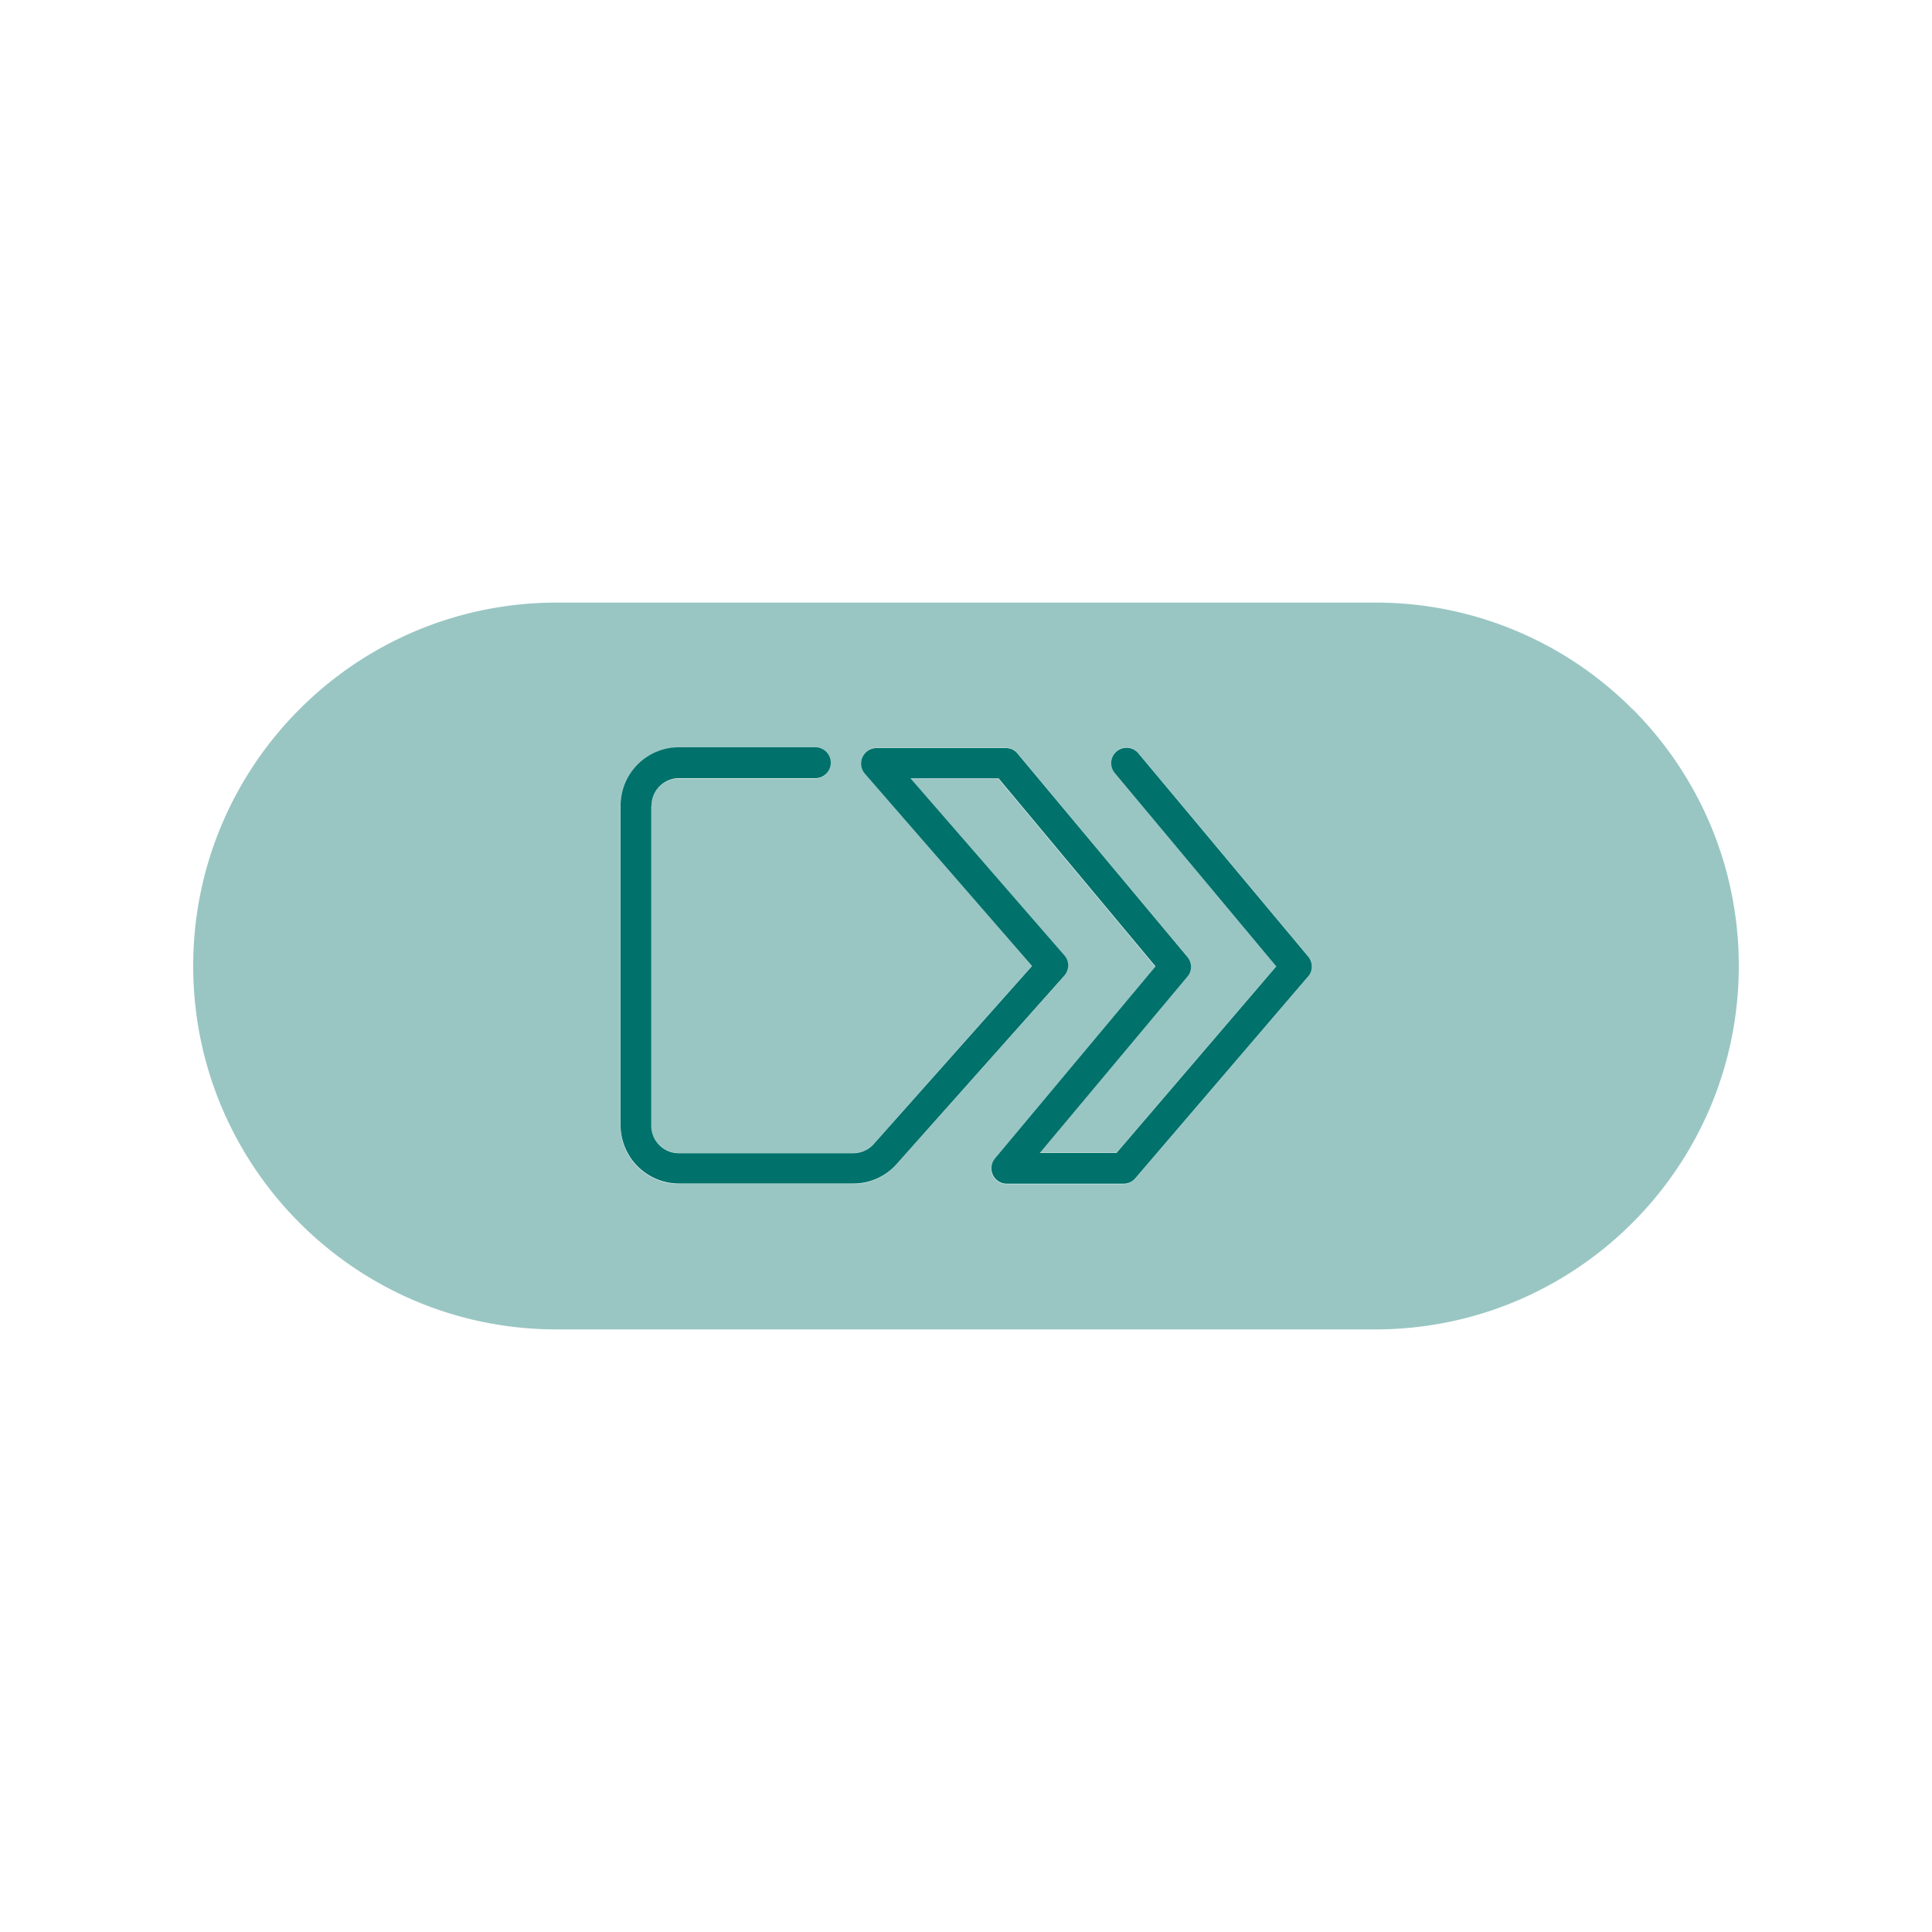
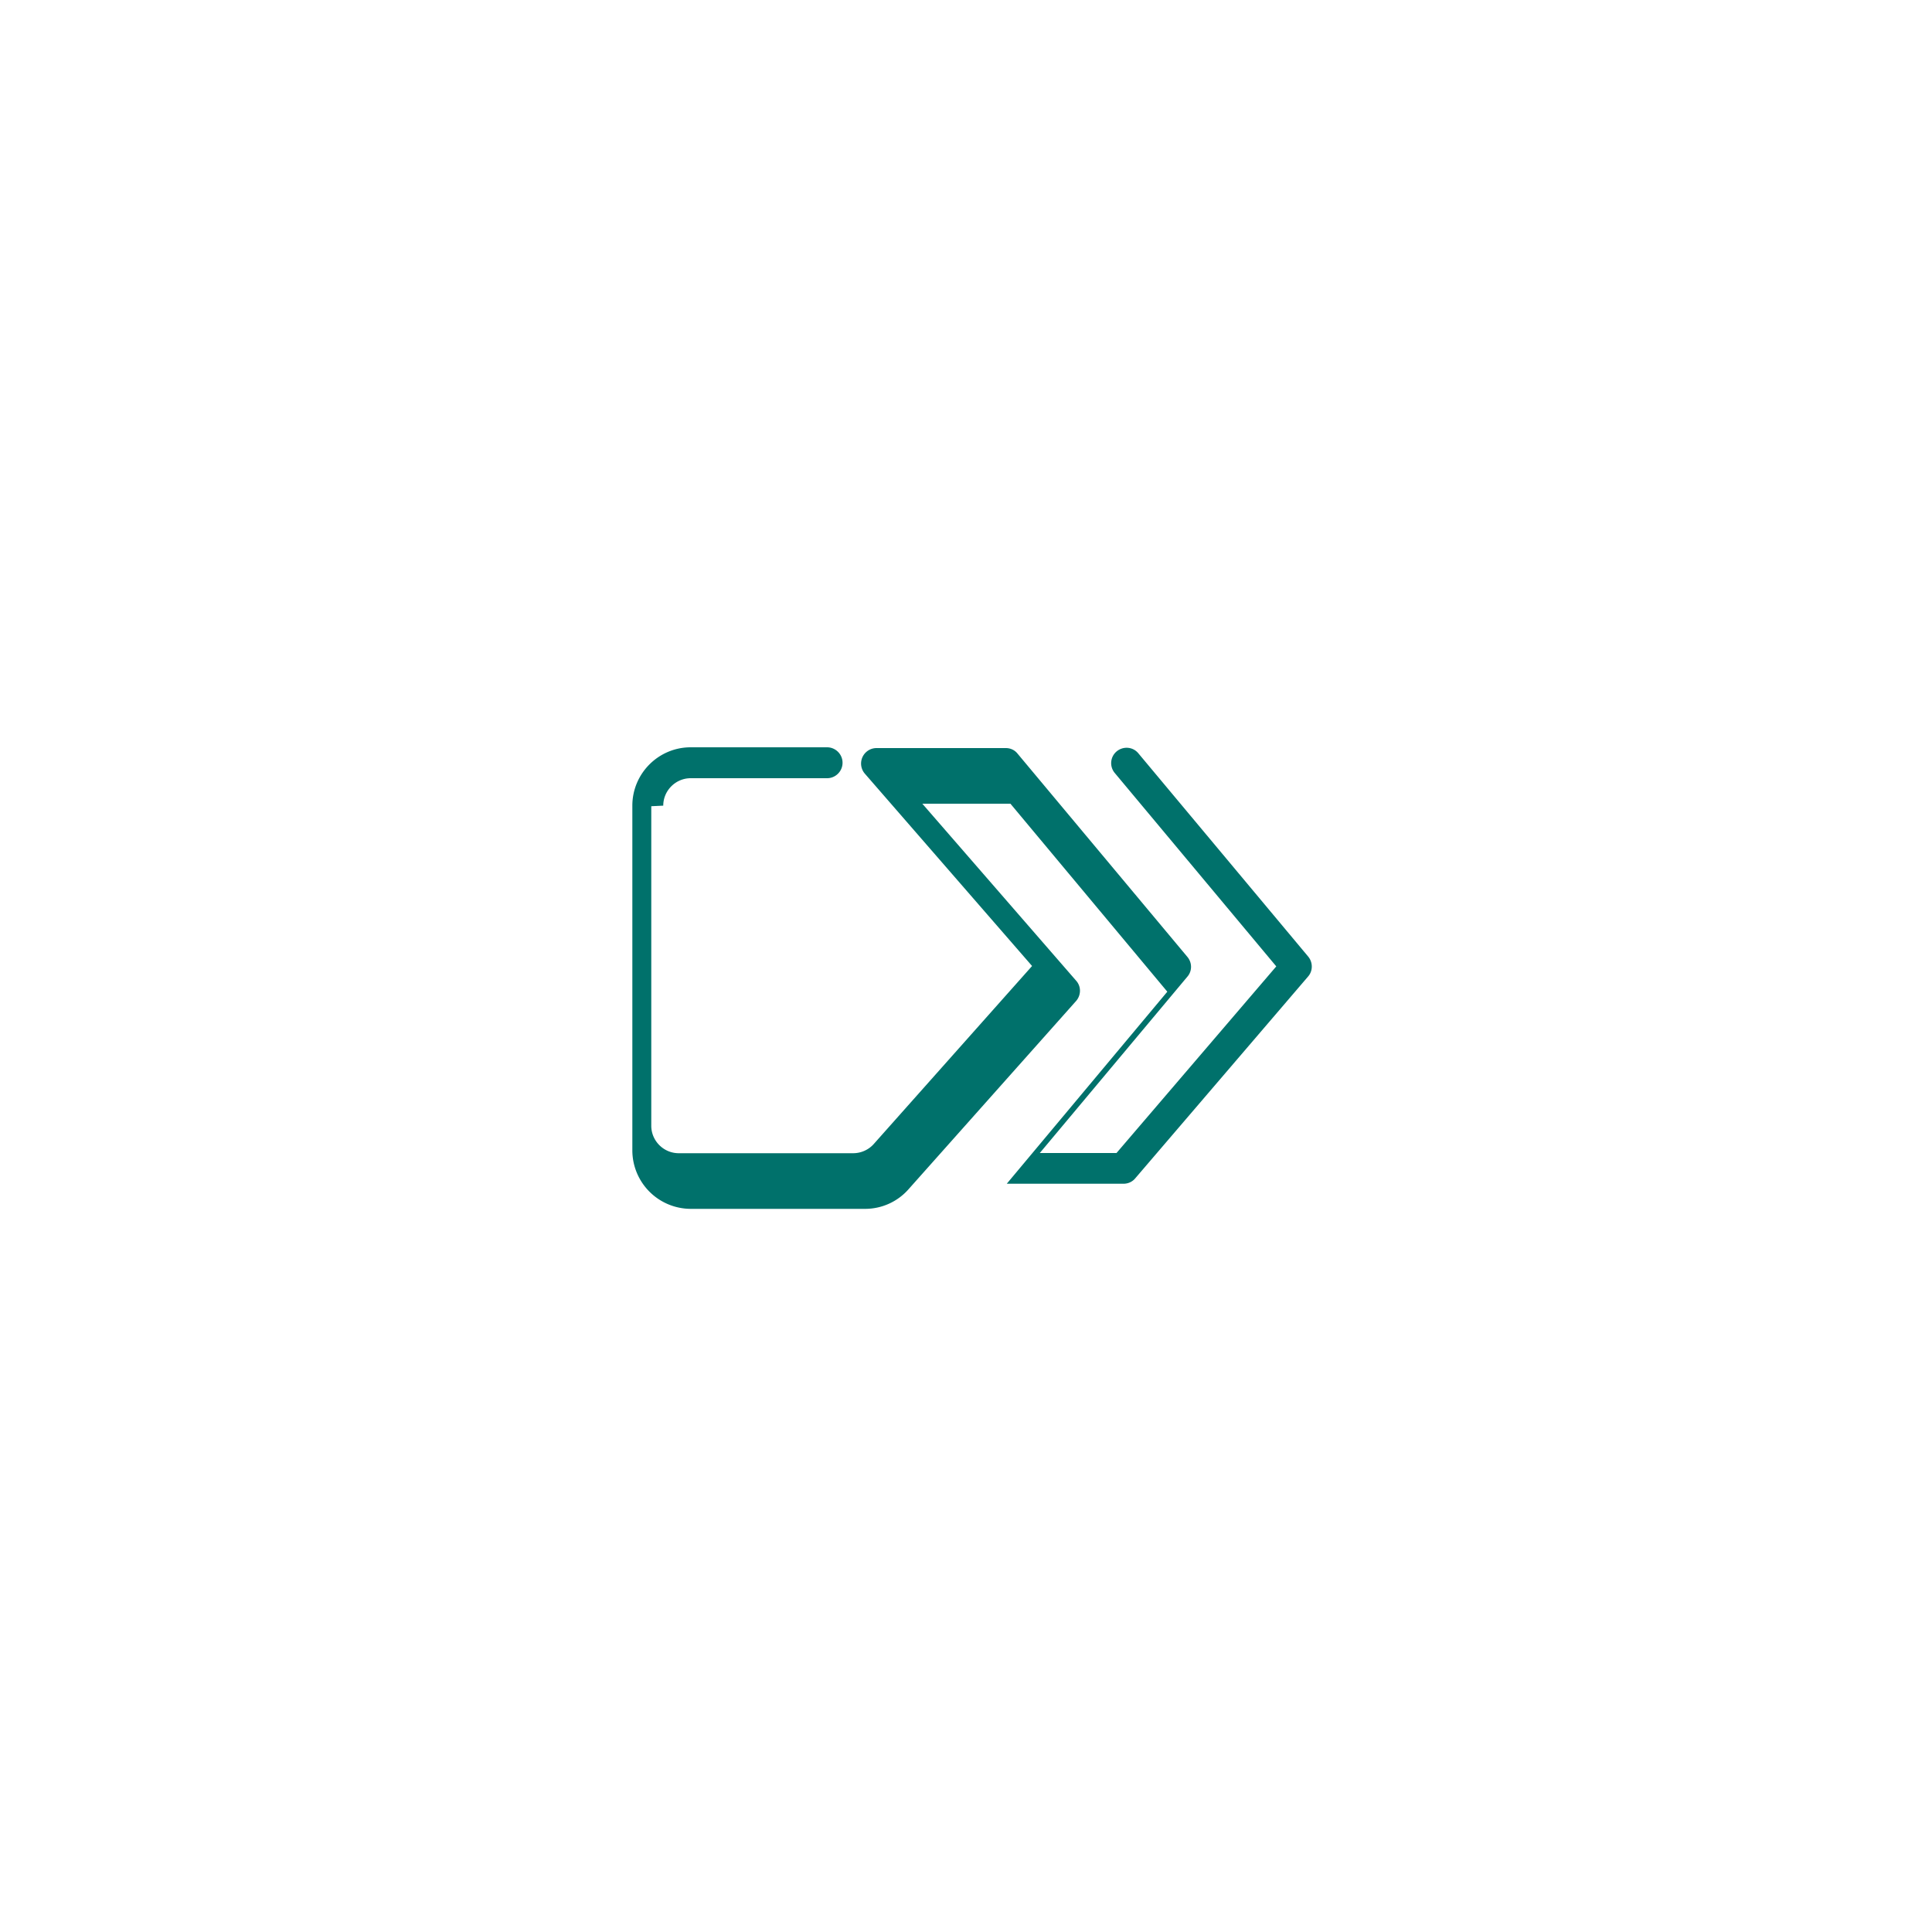
<svg xmlns="http://www.w3.org/2000/svg" width="100" height="100" fill="none" viewBox="0 0 100 100">
-   <path fill="#00716b" d="M33.71 41.73v16.54c0 .78.64 1.42 1.42 1.42h9.03c.4 0 .79-.17 1.06-.47l8.2-9.22-8.66-9.96a.801.801 0 0 1 .61-1.32h6.69c.24 0 .46.1.61.29l8.79 10.52c.25.3.25.73 0 1.02l-7.64 9.13h3.97l8.27-9.66-8.36-10.01a.793.793 0 0 1 .1-1.12c.34-.28.84-.24 1.12.1l8.79 10.52c.25.3.25.74 0 1.03l-8.95 10.45c-.15.18-.37.28-.61.28h-6.04a.799.799 0 0 1-.61-1.31l8.31-9.94-8.12-9.73h-4.56l7.96 9.16c.27.3.26.75 0 1.05l-8.67 9.74c-.57.65-1.39 1.02-2.25 1.02h-9.03a3.03 3.03 0 0 1-3.02-3.02V41.7c0-1.66 1.35-3.02 3.02-3.02h7.06c.44 0 .8.36.8.8s-.36.8-.8.8h-7.06c-.78 0-1.42.64-1.42 1.42z" />
-   <path fill="#00716b" d="M84.49 36.7a18.74 18.74 0 0 0-13.3-5.51H28.82C18.43 31.19 10 39.61 10 50c0 5.19 2.11 9.9 5.51 13.3 3.41 3.41 8.11 5.51 13.3 5.51h42.37C81.57 68.81 90 60.39 90 49.99c0-5.19-2.11-9.9-5.51-13.3zM67.7 50.56l-8.95 10.45c-.15.18-.37.28-.61.28H52.1a.799.799 0 0 1-.61-1.31l8.31-9.94-8.12-9.73h-4.56l7.96 9.16c.27.3.26.75 0 1.05l-8.67 9.74c-.57.65-1.39 1.02-2.25 1.02h-9.03a3.03 3.03 0 0 1-3.02-3.02V41.72c0-1.66 1.35-3.02 3.02-3.02h7.06c.44 0 .8.36.8.8s-.36.8-.8.8h-7.06c-.78 0-1.42.64-1.42 1.42v16.54c0 .78.64 1.42 1.42 1.42h9.03c.4 0 .79-.17 1.06-.47l8.2-9.22-8.66-9.96a.801.801 0 0 1 .61-1.32h6.69c.24 0 .46.1.61.29l8.79 10.52c.25.3.25.73 0 1.02l-7.64 9.13h3.97l8.27-9.66L57.7 40a.793.793 0 0 1 .1-1.12c.34-.28.84-.24 1.12.1l8.79 10.52c.25.3.25.74 0 1.03z" opacity=".4" />
+   <path fill="#00716b" d="M33.71 41.73v16.54c0 .78.64 1.42 1.42 1.42h9.03c.4 0 .79-.17 1.06-.47l8.2-9.22-8.66-9.96a.801.801 0 0 1 .61-1.32h6.69c.24 0 .46.1.61.29l8.79 10.52c.25.3.25.73 0 1.02l-7.64 9.13h3.97l8.27-9.66-8.36-10.01a.793.793 0 0 1 .1-1.12c.34-.28.84-.24 1.12.1l8.79 10.52c.25.3.25.74 0 1.03l-8.95 10.45c-.15.18-.37.28-.61.28h-6.04l8.31-9.94-8.12-9.73h-4.56l7.96 9.16c.27.3.26.75 0 1.05l-8.67 9.74c-.57.65-1.39 1.02-2.25 1.02h-9.03a3.03 3.03 0 0 1-3.02-3.02V41.7c0-1.66 1.35-3.02 3.02-3.02h7.06c.44 0 .8.36.8.8s-.36.8-.8.8h-7.06c-.78 0-1.42.64-1.42 1.42z" />
</svg>